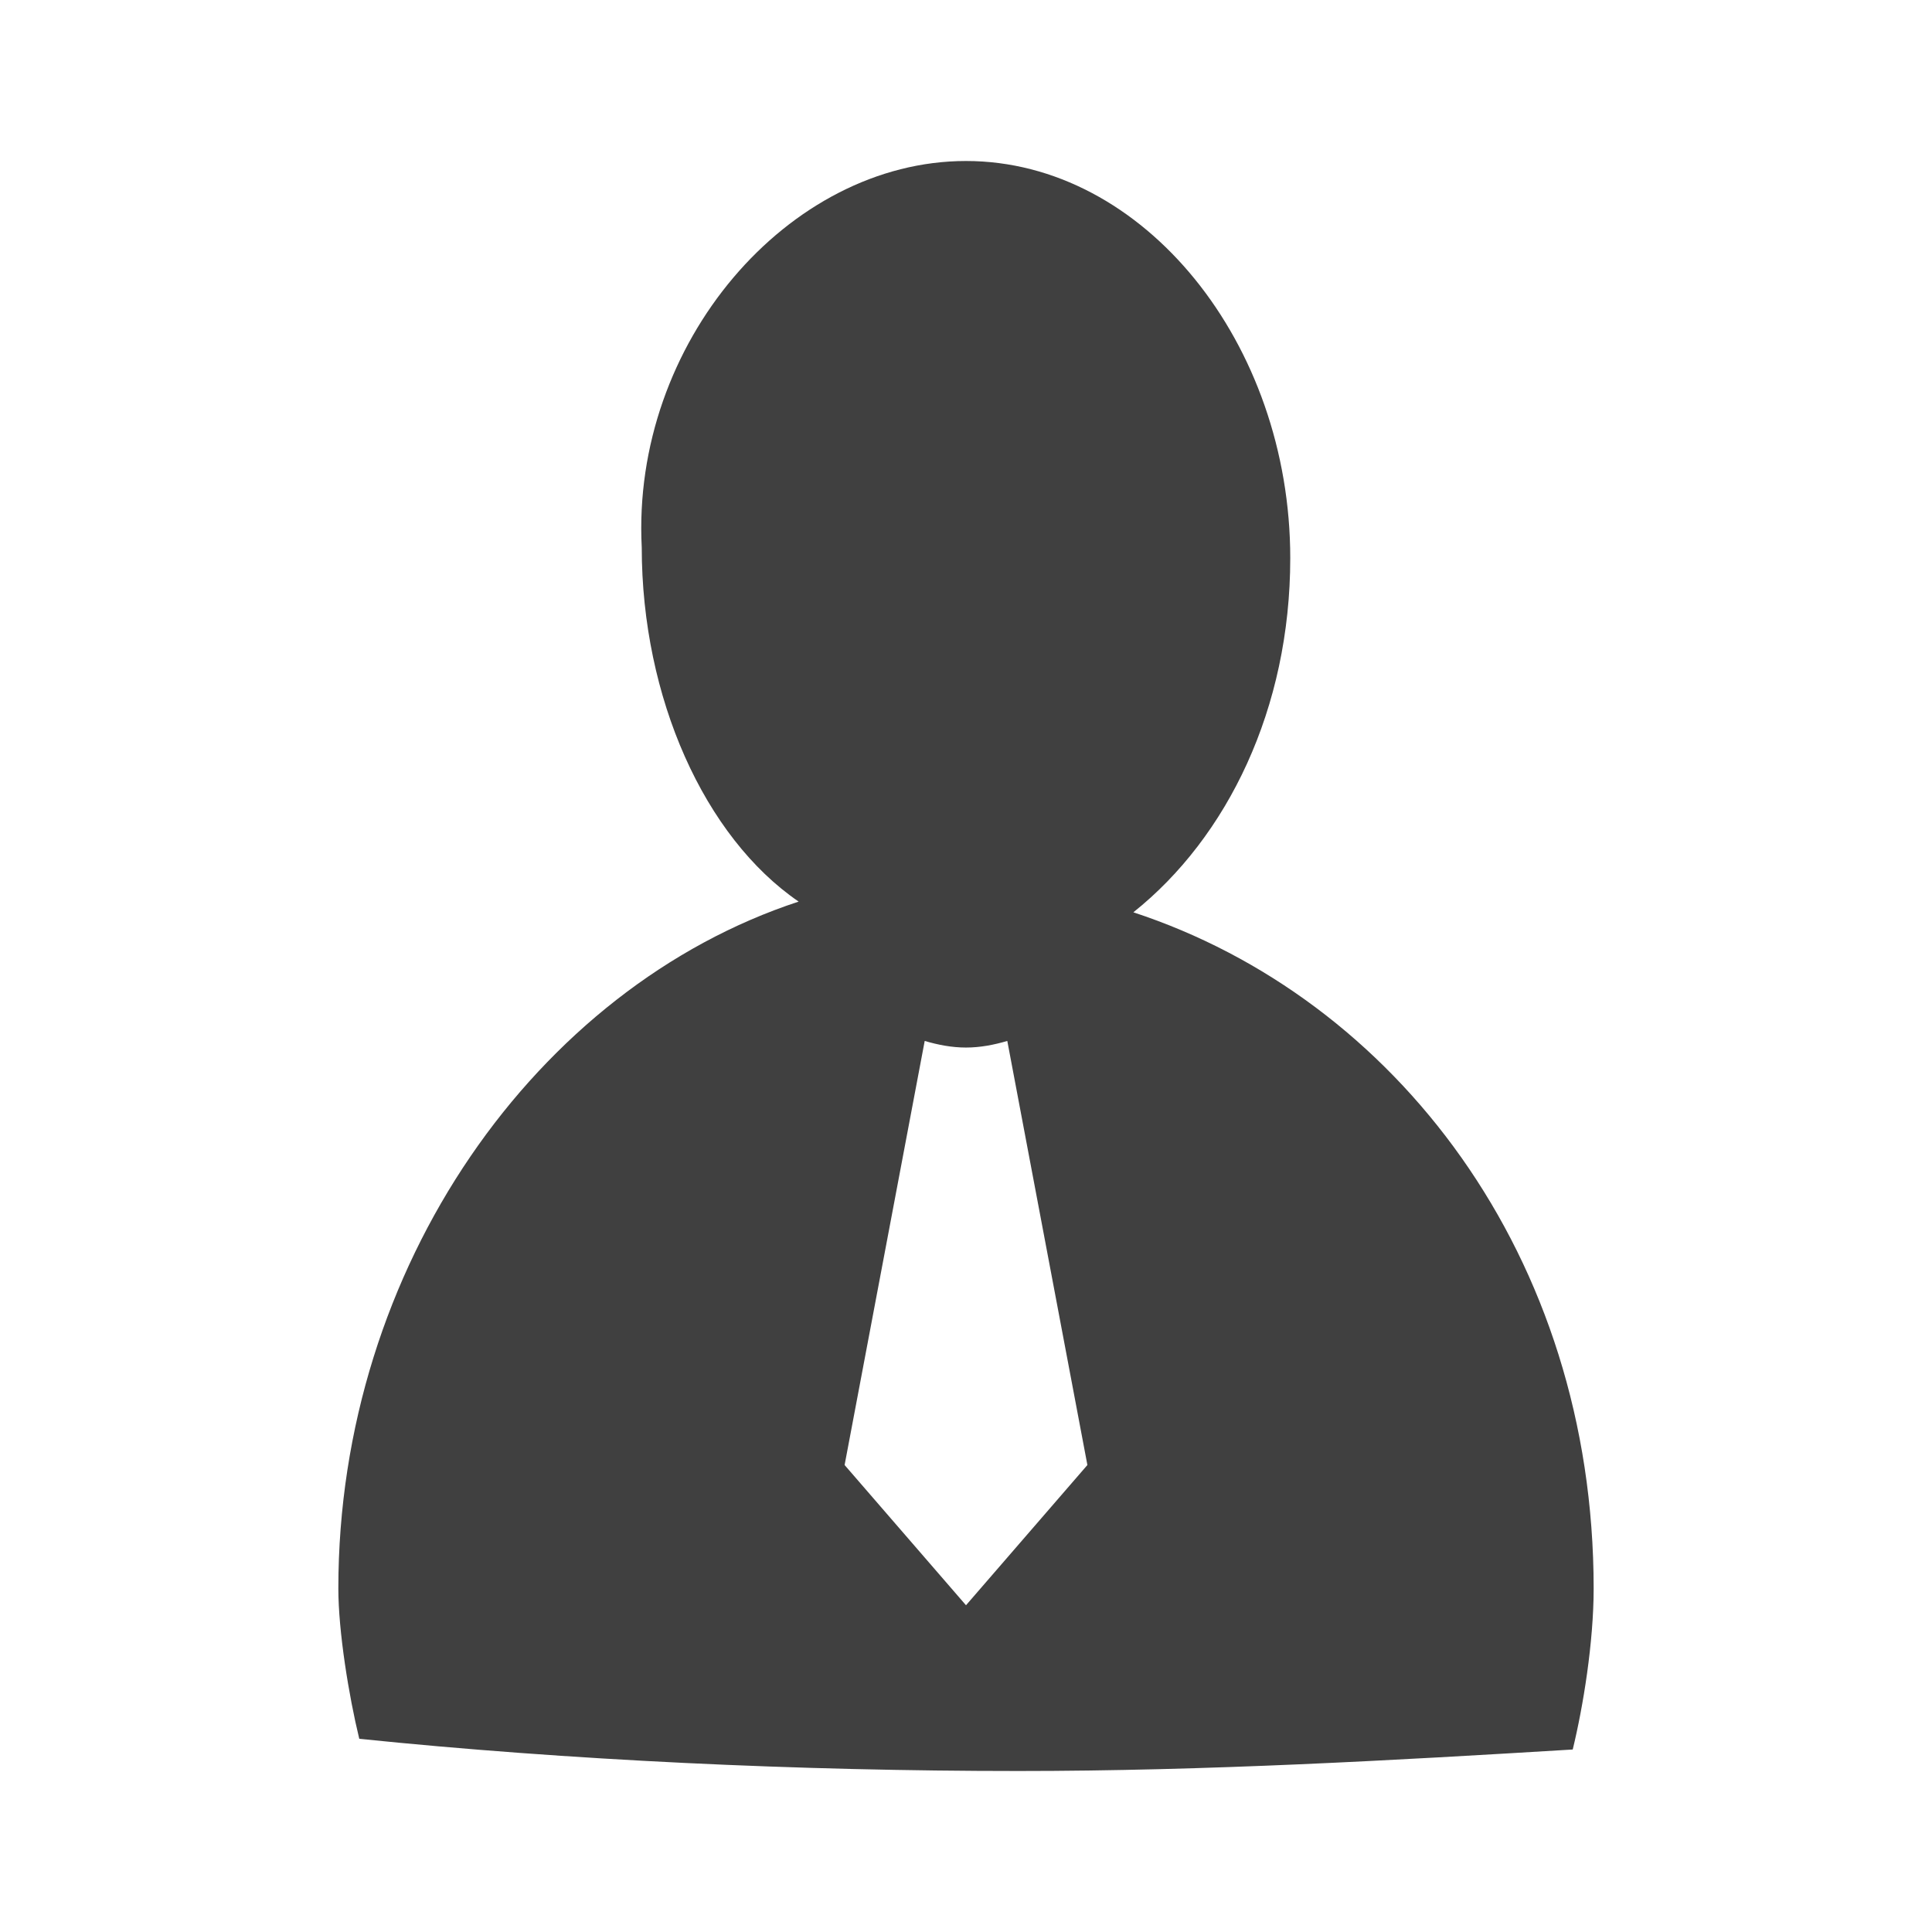
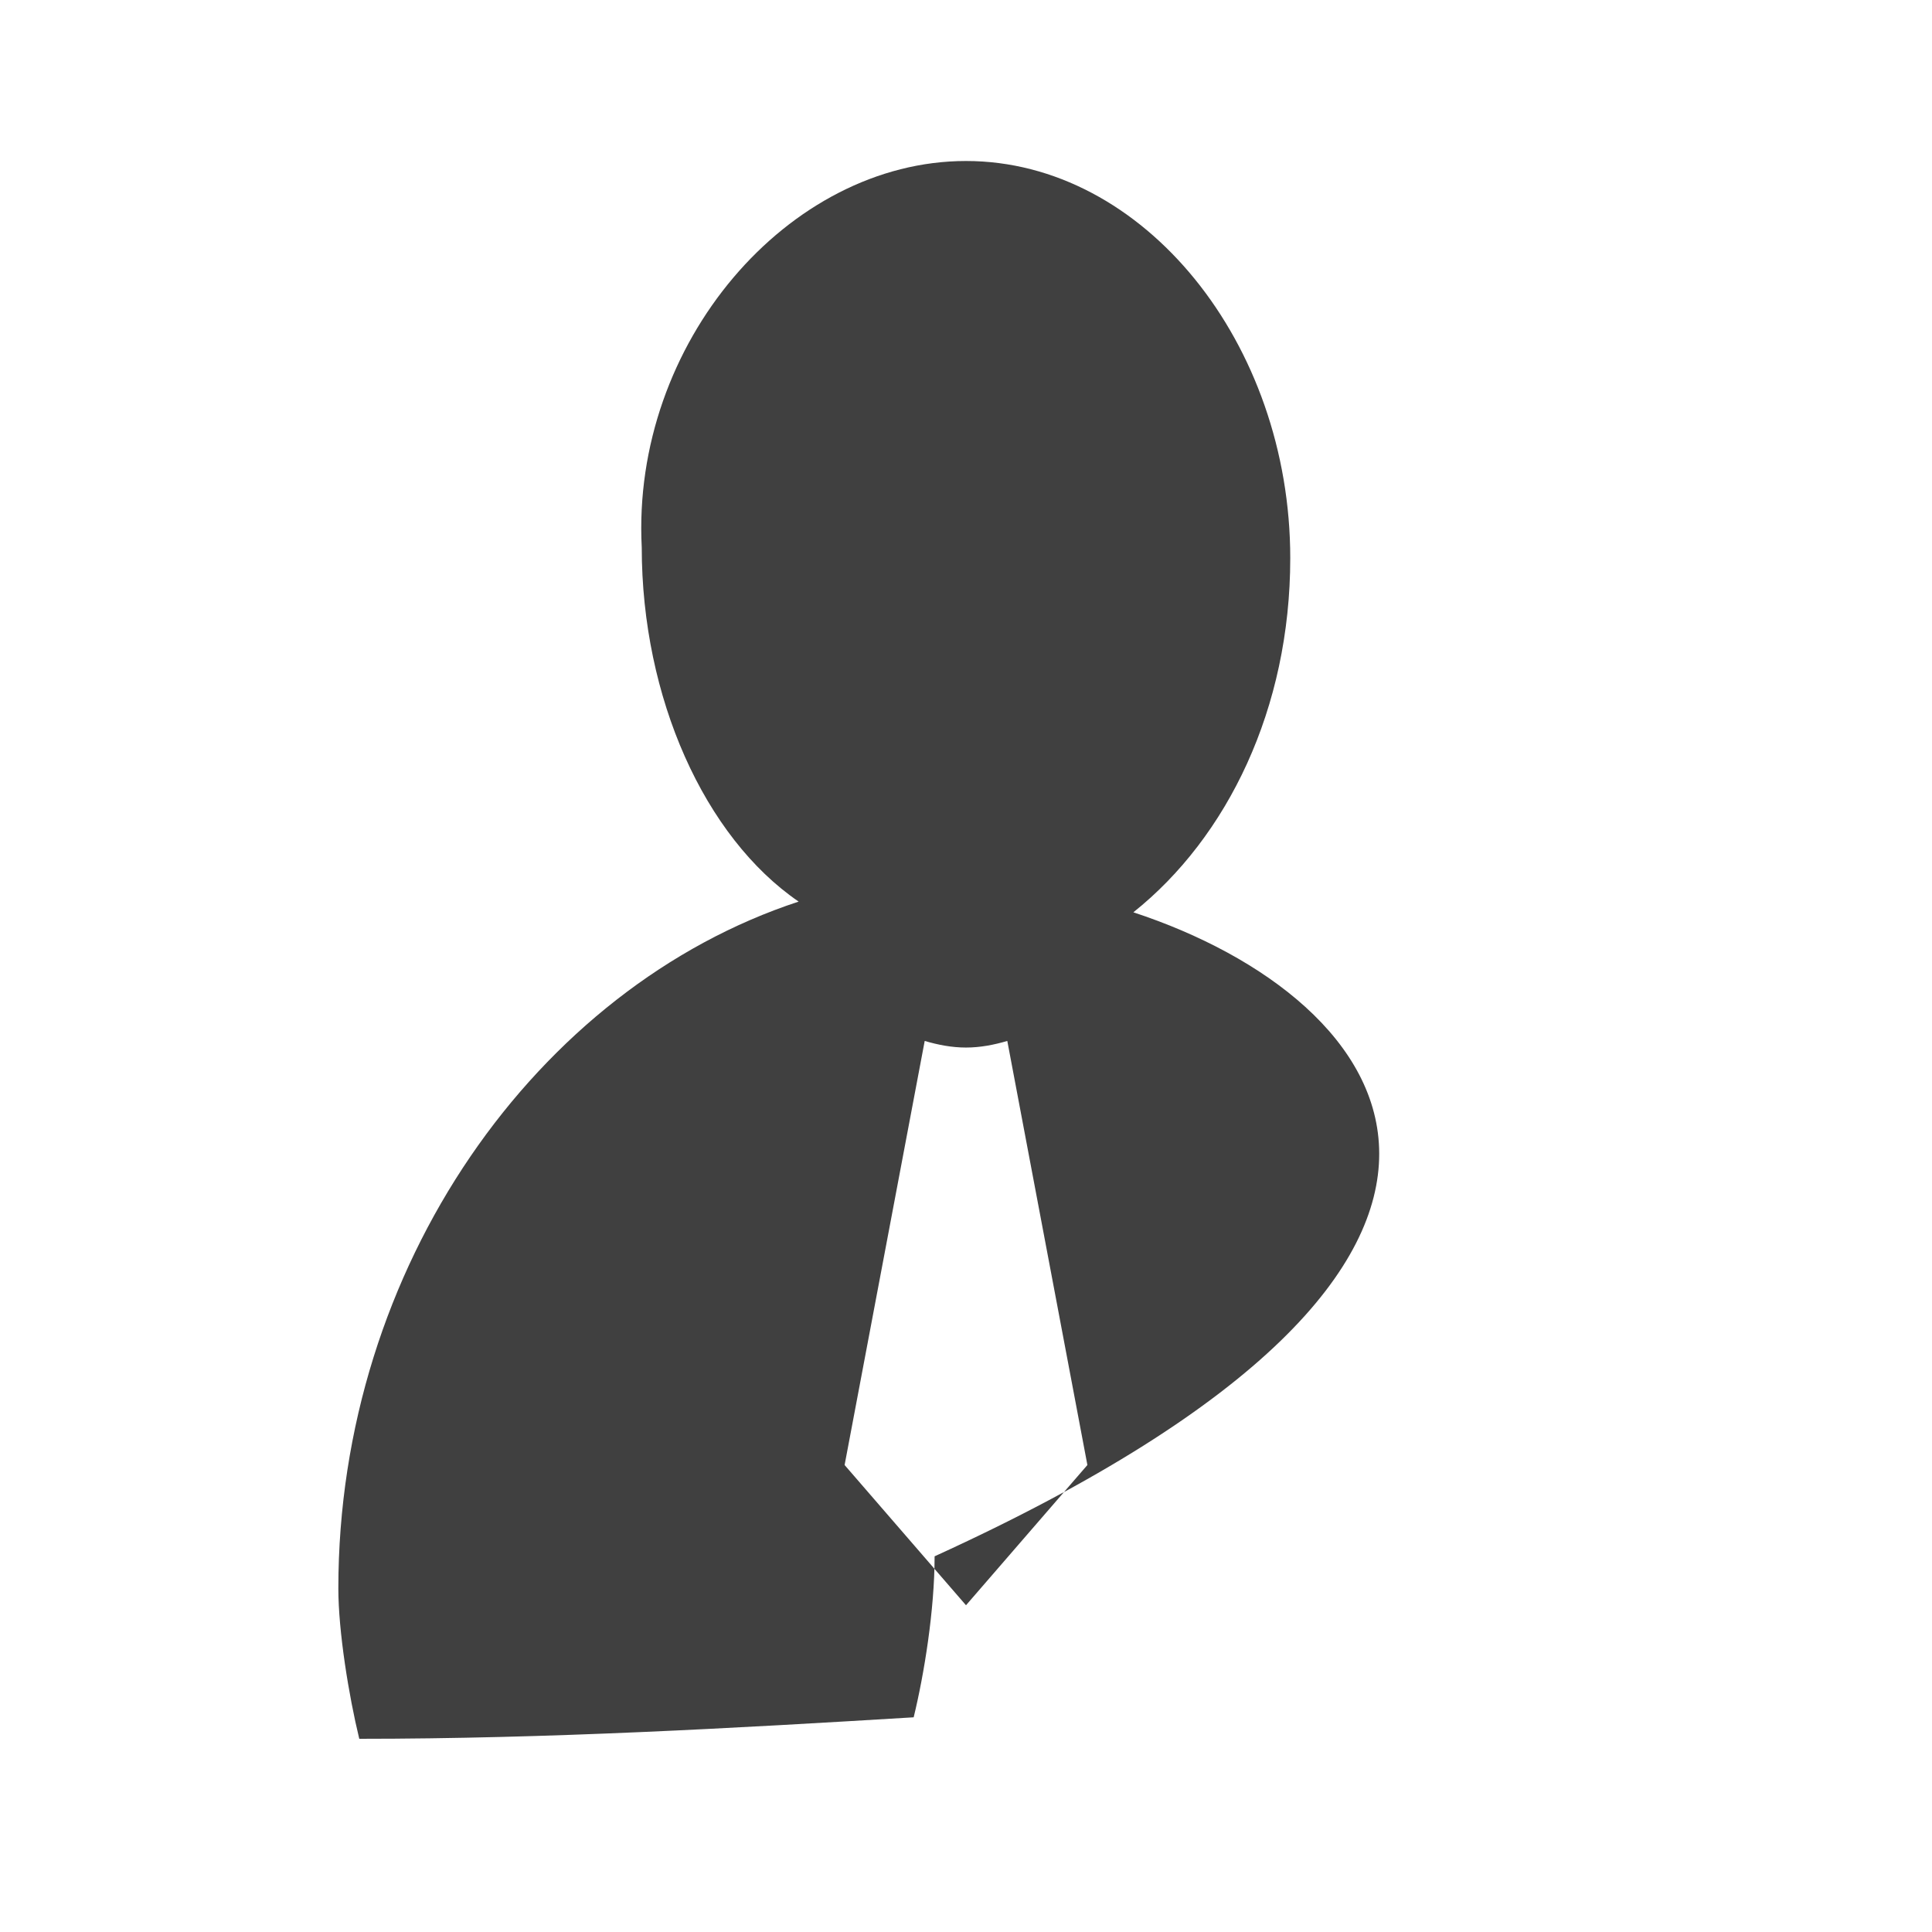
<svg xmlns="http://www.w3.org/2000/svg" version="1.1" id="Ebene_1" x="0px" y="0px" viewBox="0 0 24 24" enable-background="new 0 0 24 24" xml:space="preserve">
-   <path fill-rule="evenodd" clip-rule="evenodd" fill="#404040" d="M14.079,11.333c1.17-0.933,1.949-2.533,1.949-4.4  C16.028,4.267,14.209,2,12,2S7.842,4.267,7.972,6.8c0,1.867,0.78,3.6,1.949,4.4  c-3.249,1.067-5.718,4.533-5.718,8.533c0,0.533,0.13,1.333,0.26,1.867c2.599,0.267,5.458,0.4,8.187,0.4  c2.339,0,4.678-0.133,6.887-0.267c0.13-0.533,0.26-1.333,0.26-2C19.797,15.6,17.328,12.4,14.079,11.333z   M12,19.941l-1.508-1.742l0.995-5.268c0.164,0.048,0.334,0.082,0.513,0.082c0.179,0,0.349-0.034,0.513-0.082  l0.995,5.268L12,19.941z" />
+   <path fill-rule="evenodd" clip-rule="evenodd" fill="#404040" d="M14.079,11.333c1.17-0.933,1.949-2.533,1.949-4.4  C16.028,4.267,14.209,2,12,2S7.842,4.267,7.972,6.8c0,1.867,0.78,3.6,1.949,4.4  c-3.249,1.067-5.718,4.533-5.718,8.533c0,0.533,0.13,1.333,0.26,1.867c2.339,0,4.678-0.133,6.887-0.267c0.13-0.533,0.26-1.333,0.26-2C19.797,15.6,17.328,12.4,14.079,11.333z   M12,19.941l-1.508-1.742l0.995-5.268c0.164,0.048,0.334,0.082,0.513,0.082c0.179,0,0.349-0.034,0.513-0.082  l0.995,5.268L12,19.941z" />
</svg>